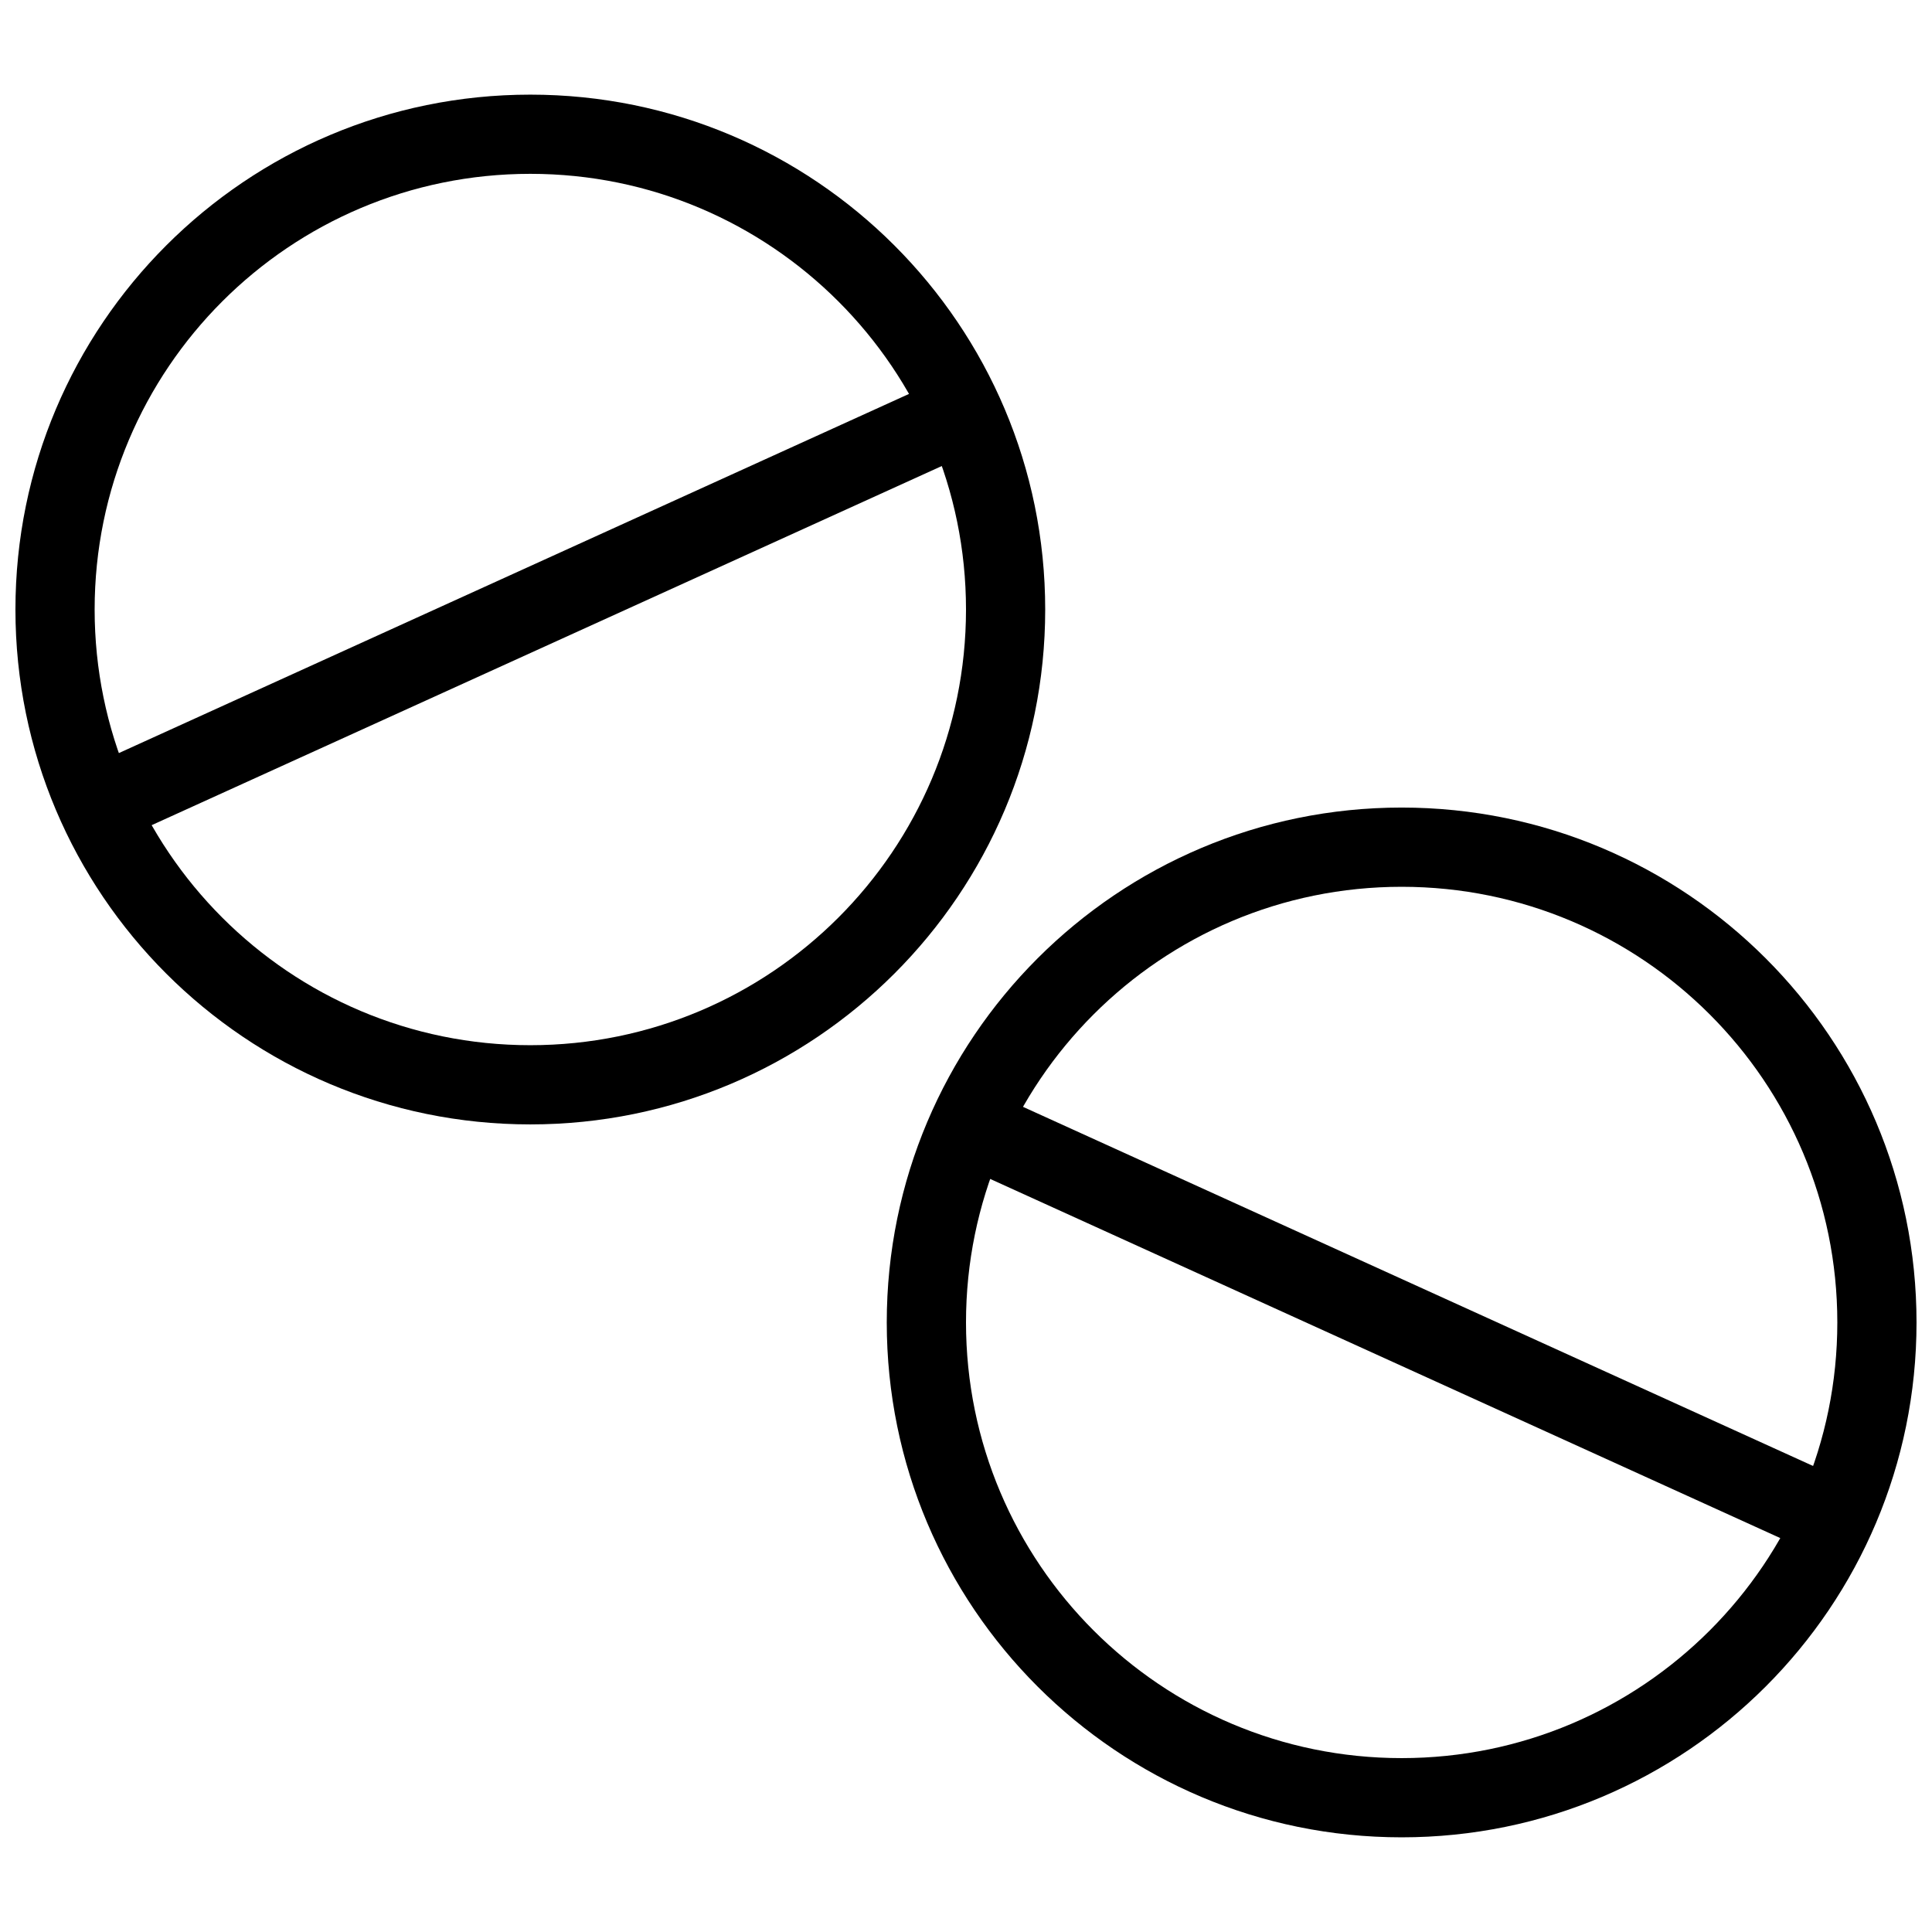
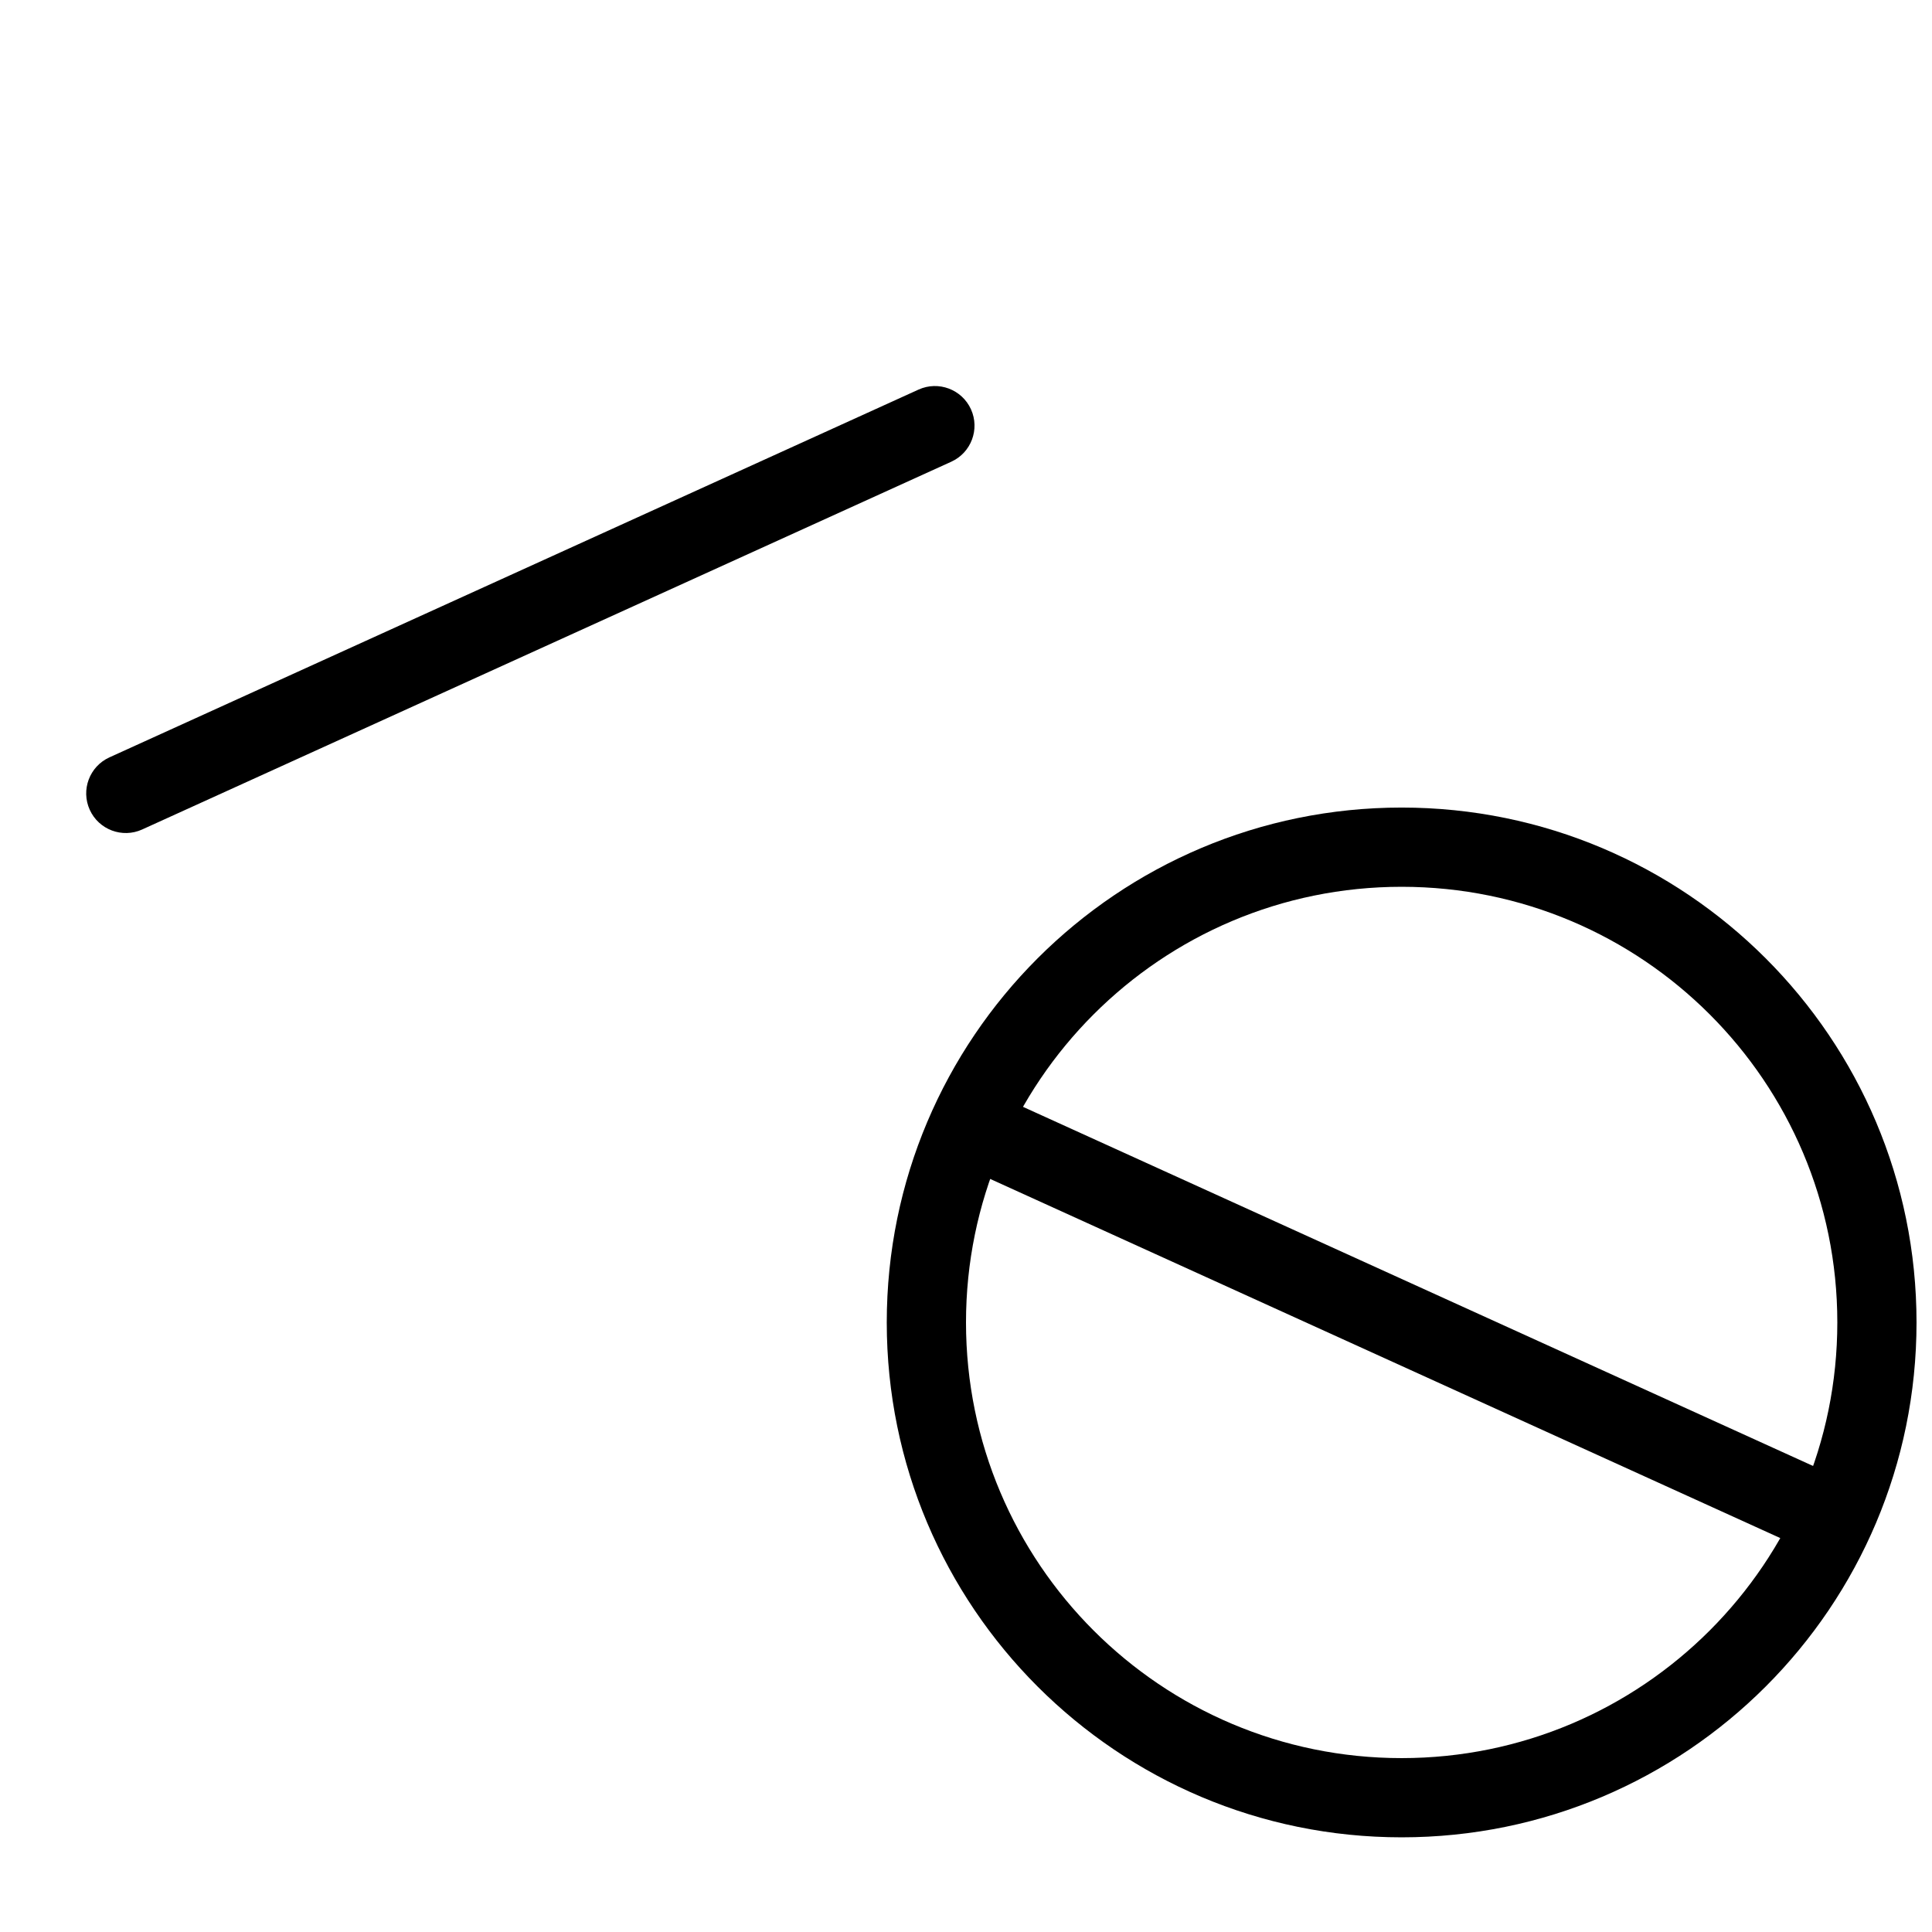
<svg xmlns="http://www.w3.org/2000/svg" width="800px" height="800px" version="1.1" viewBox="144 144 512 512">
  <defs>
    <clipPath id="b">
-       <path d="m148.09 169h272.91v273h-272.91z" />
+       <path d="m148.09 169h272.91v273h-272.91" />
    </clipPath>
    <clipPath id="a">
      <path d="m379 358h272.9v273h-272.9z" />
    </clipPath>
  </defs>
  <g clip-path="url(#b)">
-     <path d="m284.54 441.98c-75.359 0-136.45-61.09-136.45-136.45s61.09-136.45 136.45-136.45 136.45 61.09 136.45 136.45-61.09 136.45-136.45 136.45zm0-20.992c63.766 0 115.46-51.691 115.46-115.46s-51.691-115.46-115.46-115.46-115.46 51.691-115.46 115.46 51.691 115.46 115.46 115.46z" />
-   </g>
+     </g>
  <path d="m181.68 363.82 214.42-97.461c5.277-2.398 7.613-8.621 5.215-13.898-2.402-5.277-8.621-7.613-13.898-5.215l-214.42 97.465c-5.277 2.398-7.609 8.621-5.211 13.898 2.398 5.277 8.621 7.609 13.898 5.211z" />
  <g clip-path="url(#a)">
    <path d="m515.45 630.91c-75.355 0-136.45-61.09-136.45-136.45 0-75.355 61.09-136.45 136.45-136.45 75.359 0 136.45 61.09 136.45 136.45 0 75.359-61.09 136.45-136.45 136.45zm0-20.992c63.766 0 115.46-51.691 115.46-115.46 0-63.762-51.691-115.45-115.46-115.45-63.762 0-115.45 51.691-115.45 115.45 0 63.766 51.691 115.46 115.45 115.46z" />
  </g>
  <path d="m403.9 455.29 214.42 97.465c5.277 2.398 11.5 0.066 13.898-5.211 2.398-5.277 0.066-11.5-5.211-13.898l-214.42-97.465c-5.277-2.398-11.5-0.066-13.898 5.211-2.398 5.277-0.066 11.5 5.211 13.898z" />
</svg>